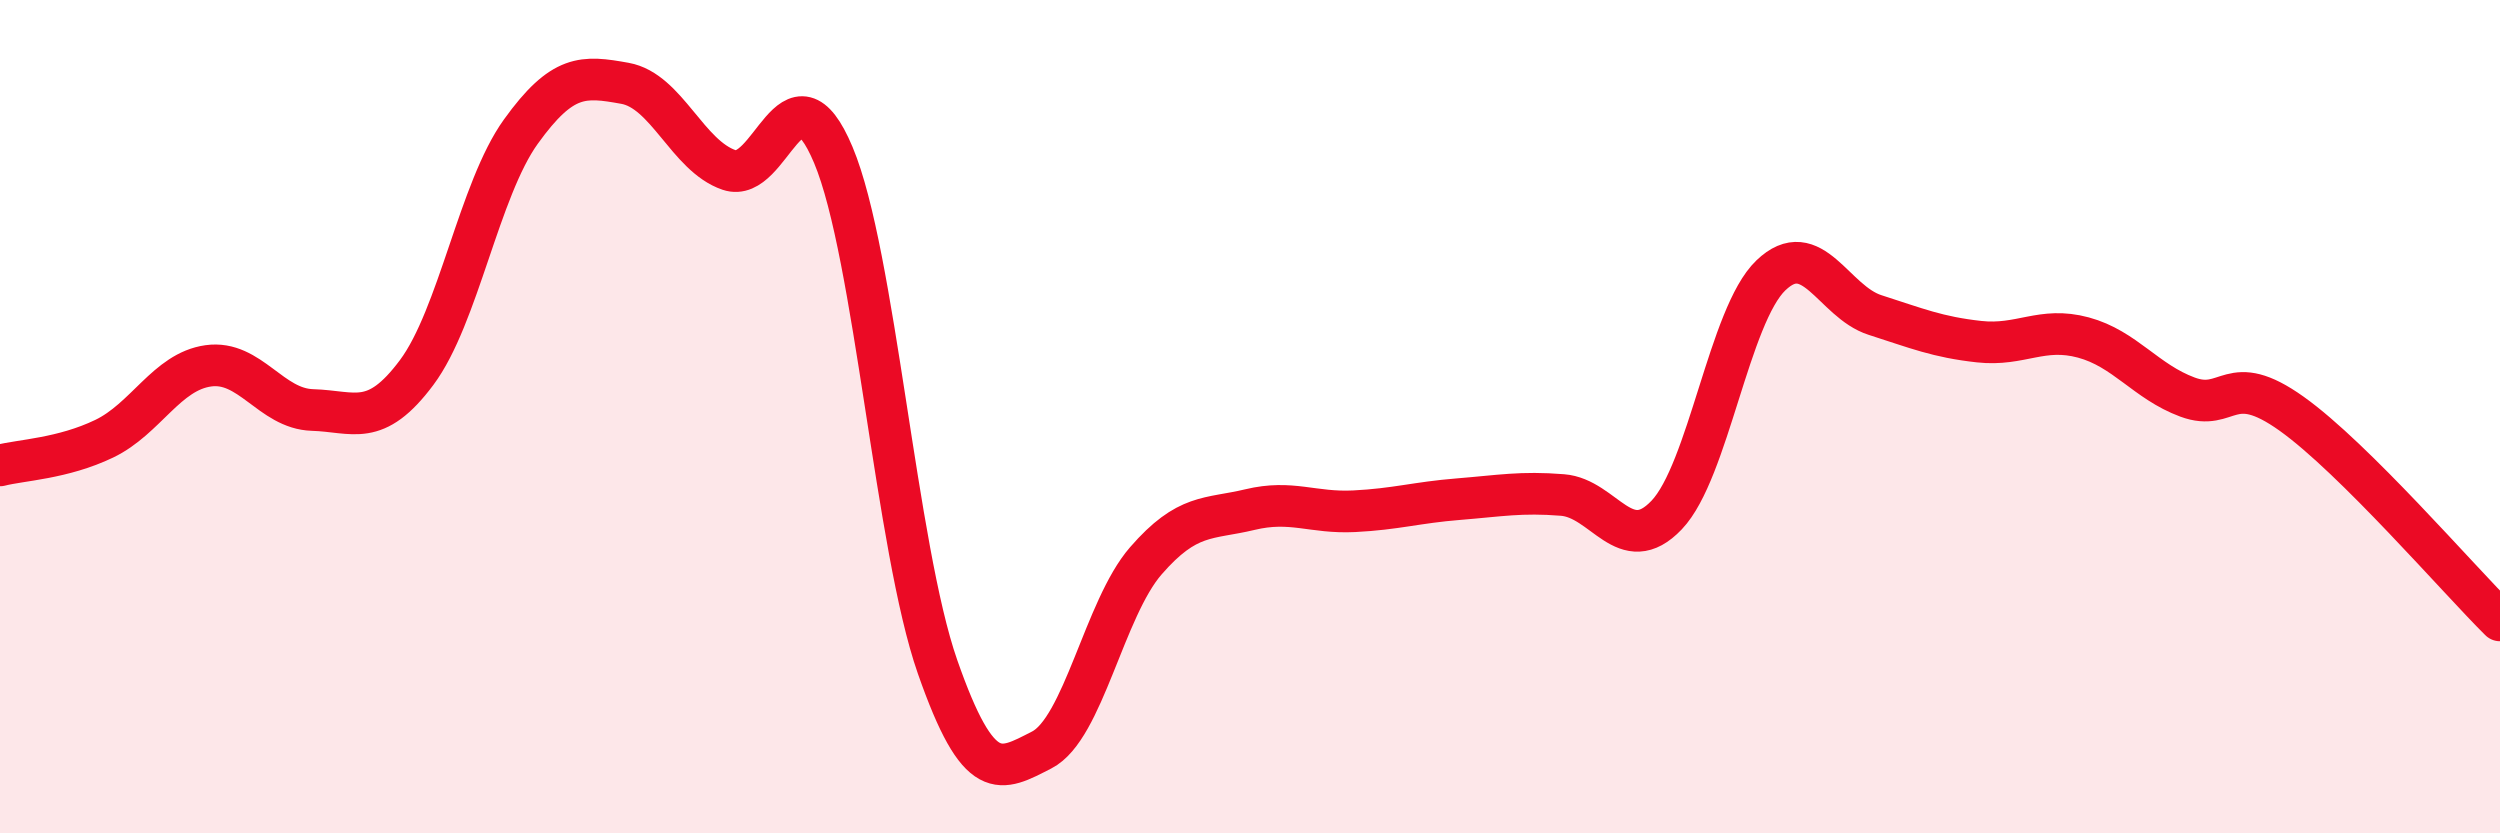
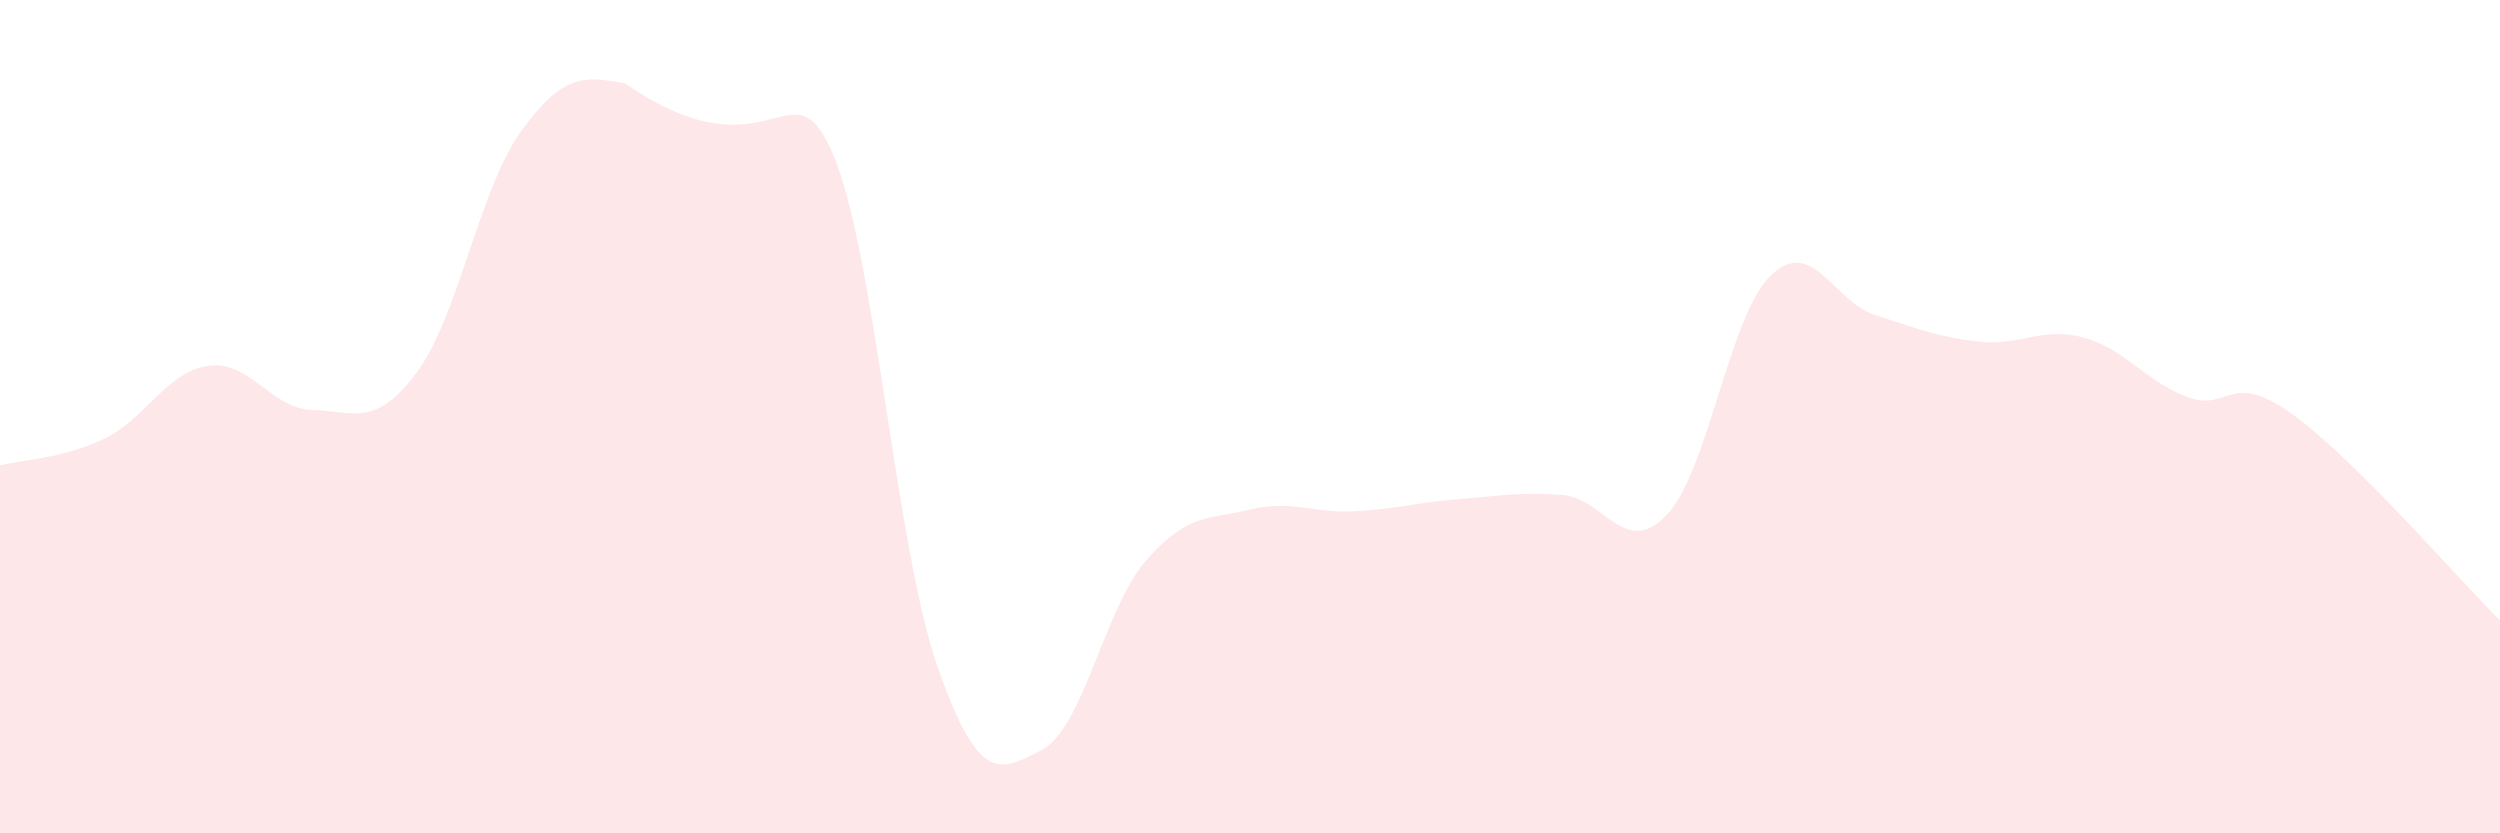
<svg xmlns="http://www.w3.org/2000/svg" width="60" height="20" viewBox="0 0 60 20">
-   <path d="M 0,11.17 C 0.5,11.04 1.5,11.01 2.5,10.53 C 3.5,10.05 4,8.92 5,8.78 C 6,8.64 6.5,9.81 7.5,9.84 C 8.5,9.87 9,10.28 10,8.94 C 11,7.6 11.5,4.55 12.5,3.16 C 13.5,1.77 14,1.82 15,2 C 16,2.18 16.5,3.74 17.5,4.08 C 18.5,4.42 19,1.34 20,3.72 C 21,6.1 21.5,13.14 22.5,16 C 23.5,18.86 24,18.51 25,18 C 26,17.49 26.5,14.61 27.5,13.46 C 28.5,12.31 29,12.47 30,12.23 C 31,11.99 31.5,12.32 32.5,12.27 C 33.5,12.22 34,12.06 35,11.98 C 36,11.9 36.5,11.8 37.5,11.88 C 38.5,11.96 39,13.41 40,12.36 C 41,11.31 41.5,7.57 42.5,6.61 C 43.5,5.65 44,7.24 45,7.56 C 46,7.88 46.5,8.09 47.5,8.2 C 48.5,8.31 49,7.83 50,8.1 C 51,8.37 51.5,9.16 52.5,9.53 C 53.5,9.9 53.5,8.86 55,9.93 C 56.5,11 59,13.9 60,14.89L60 20L0 20Z" fill="#EB0A25" opacity="0.1" stroke-linecap="round" stroke-linejoin="round" />
-   <path d="M 0,11.17 C 0.5,11.04 1.5,11.01 2.5,10.53 C 3.5,10.05 4,8.92 5,8.78 C 6,8.64 6.5,9.81 7.5,9.84 C 8.5,9.87 9,10.28 10,8.94 C 11,7.6 11.5,4.55 12.5,3.16 C 13.5,1.77 14,1.82 15,2 C 16,2.18 16.5,3.74 17.5,4.08 C 18.5,4.42 19,1.34 20,3.72 C 21,6.1 21.5,13.14 22.5,16 C 23.5,18.86 24,18.51 25,18 C 26,17.49 26.5,14.61 27.5,13.46 C 28.5,12.31 29,12.47 30,12.23 C 31,11.99 31.5,12.32 32.5,12.27 C 33.5,12.22 34,12.06 35,11.98 C 36,11.9 36.5,11.8 37.5,11.88 C 38.5,11.96 39,13.41 40,12.36 C 41,11.31 41.5,7.57 42.5,6.61 C 43.5,5.65 44,7.24 45,7.56 C 46,7.88 46.5,8.09 47.5,8.2 C 48.5,8.31 49,7.83 50,8.1 C 51,8.37 51.5,9.16 52.5,9.53 C 53.5,9.9 53.5,8.86 55,9.93 C 56.5,11 59,13.9 60,14.89" stroke="#EB0A25" stroke-width="1" fill="none" stroke-linecap="round" stroke-linejoin="round" />
+   <path d="M 0,11.17 C 0.5,11.04 1.5,11.01 2.5,10.53 C 3.5,10.05 4,8.92 5,8.78 C 6,8.64 6.5,9.81 7.5,9.84 C 8.5,9.87 9,10.28 10,8.94 C 11,7.6 11.5,4.55 12.5,3.16 C 13.5,1.77 14,1.82 15,2 C 18.5,4.42 19,1.34 20,3.72 C 21,6.1 21.5,13.14 22.5,16 C 23.5,18.86 24,18.51 25,18 C 26,17.49 26.5,14.61 27.5,13.46 C 28.5,12.31 29,12.47 30,12.23 C 31,11.99 31.5,12.32 32.5,12.27 C 33.5,12.22 34,12.06 35,11.98 C 36,11.9 36.5,11.8 37.5,11.88 C 38.5,11.96 39,13.41 40,12.36 C 41,11.31 41.5,7.57 42.5,6.61 C 43.5,5.65 44,7.24 45,7.56 C 46,7.88 46.5,8.09 47.5,8.2 C 48.5,8.31 49,7.83 50,8.1 C 51,8.37 51.5,9.16 52.5,9.53 C 53.5,9.9 53.5,8.86 55,9.93 C 56.5,11 59,13.9 60,14.89L60 20L0 20Z" fill="#EB0A25" opacity="0.1" stroke-linecap="round" stroke-linejoin="round" />
</svg>